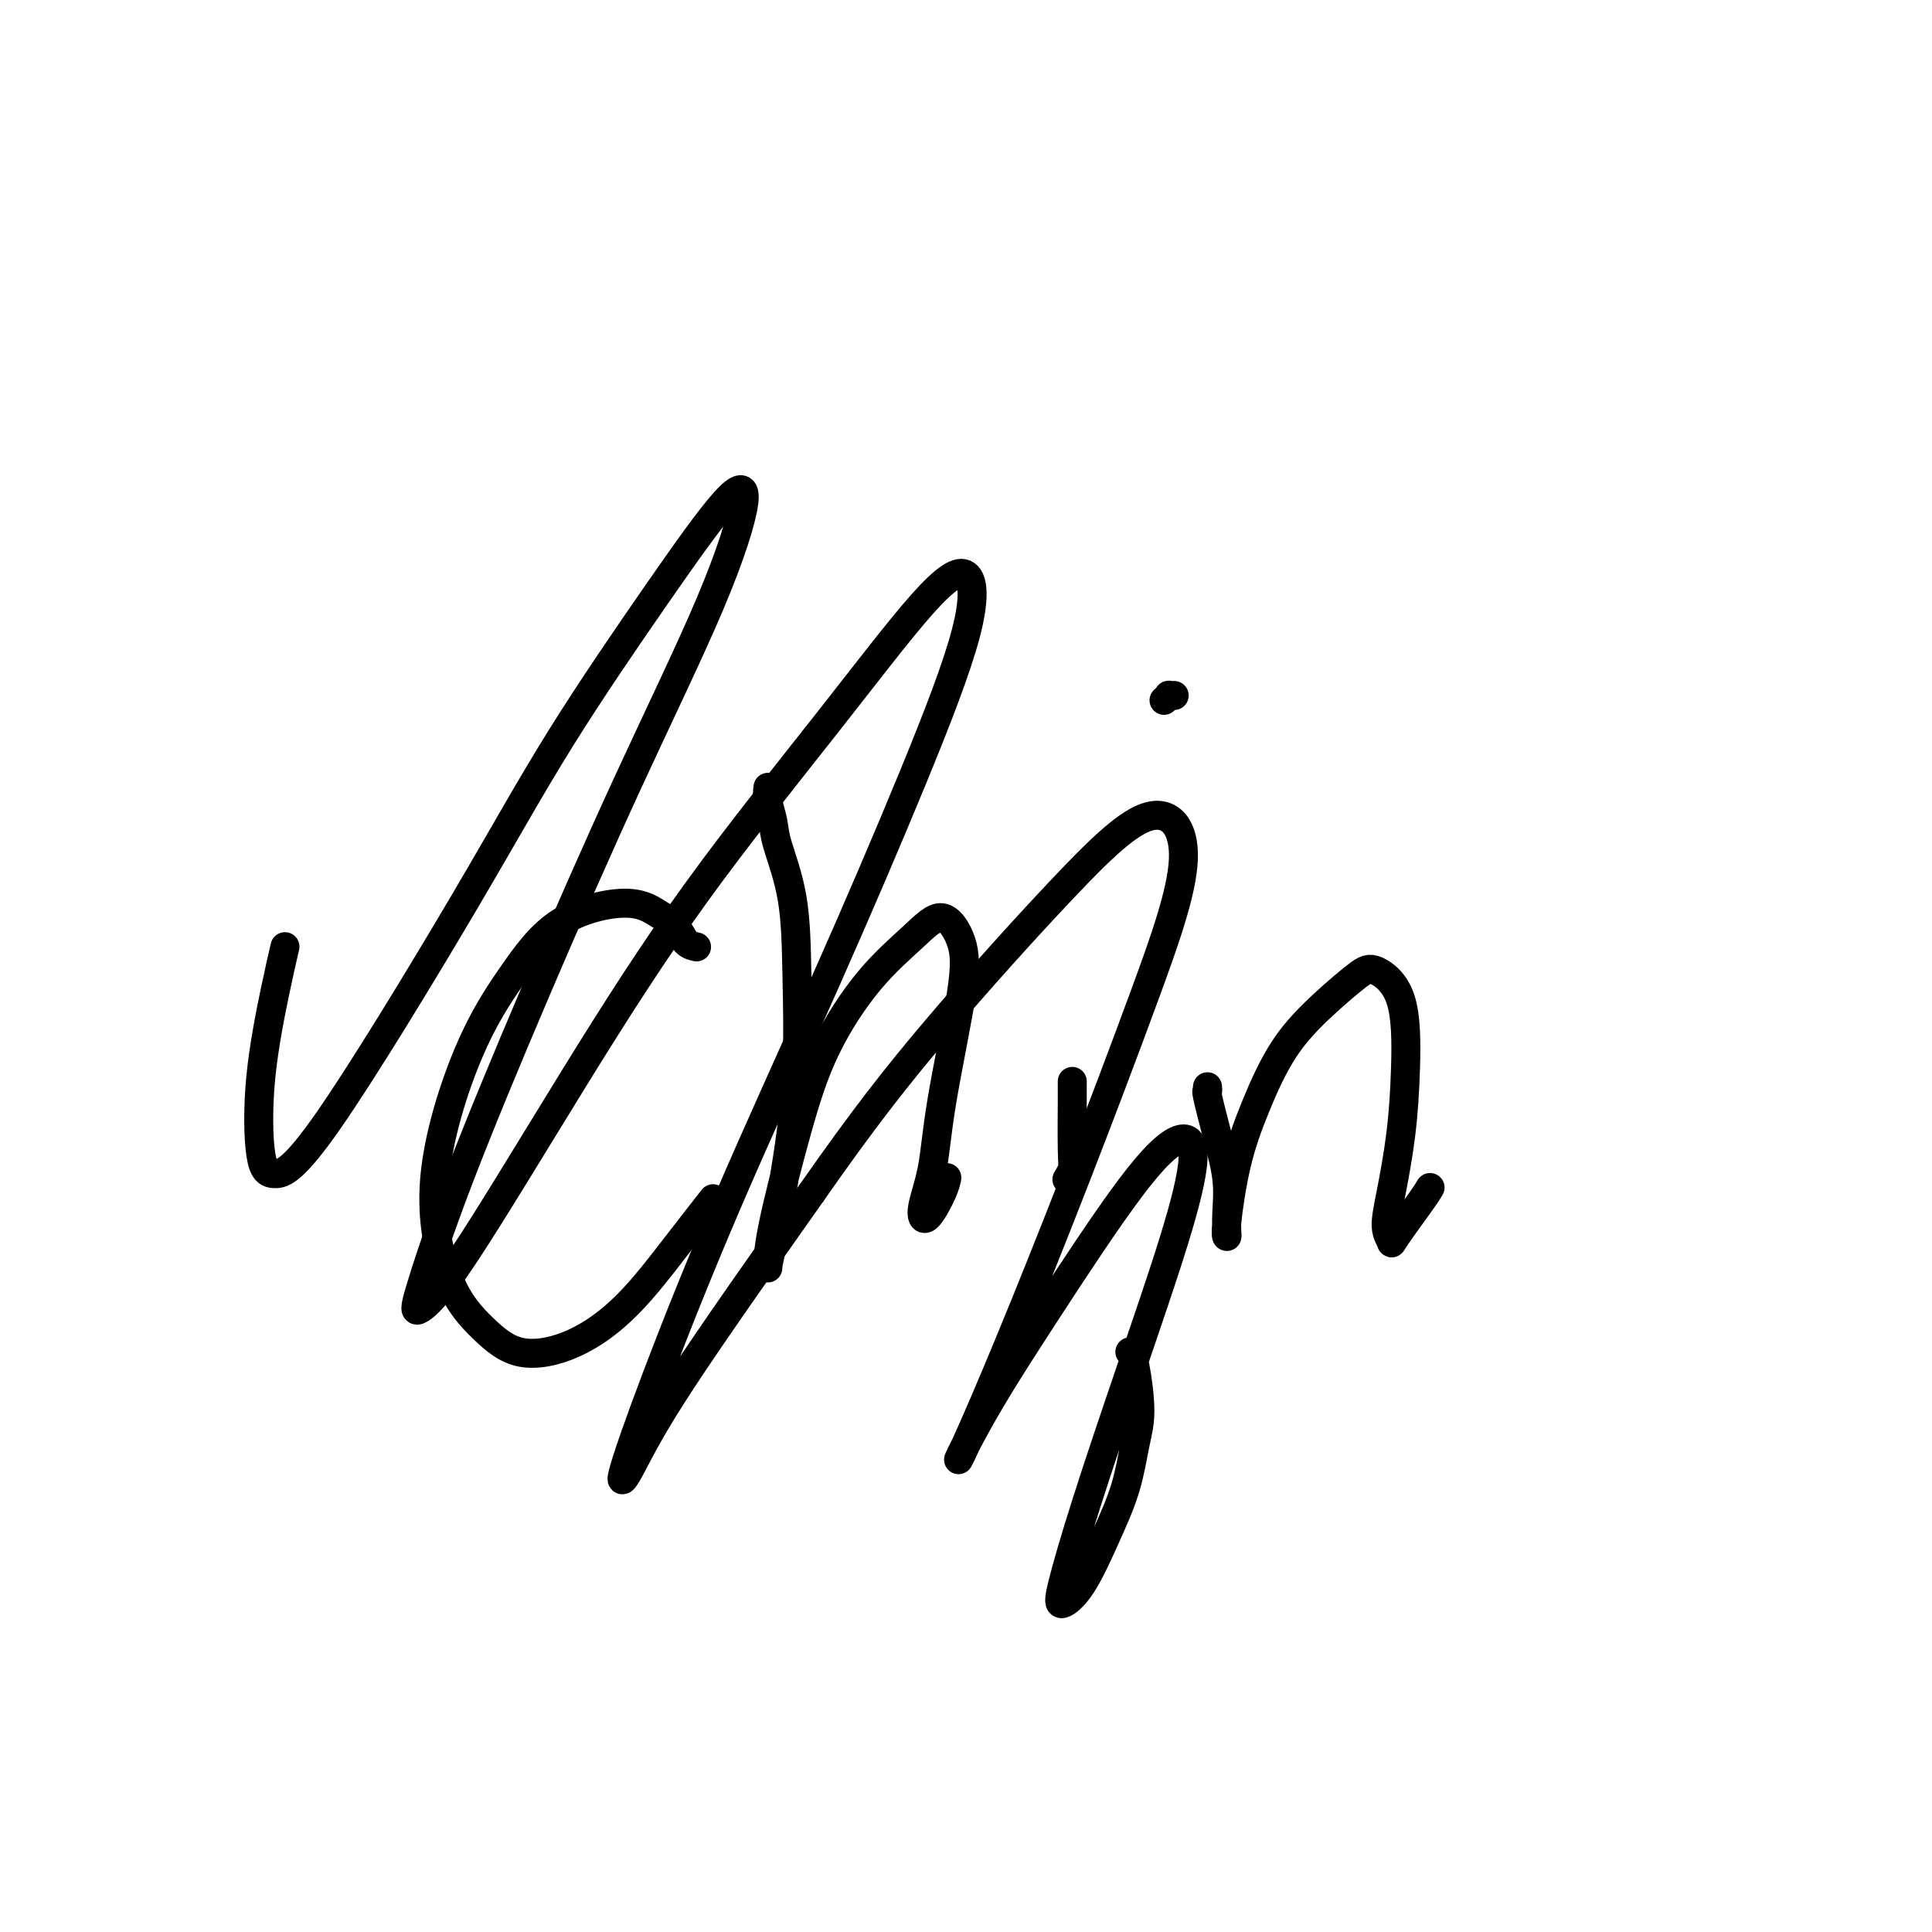
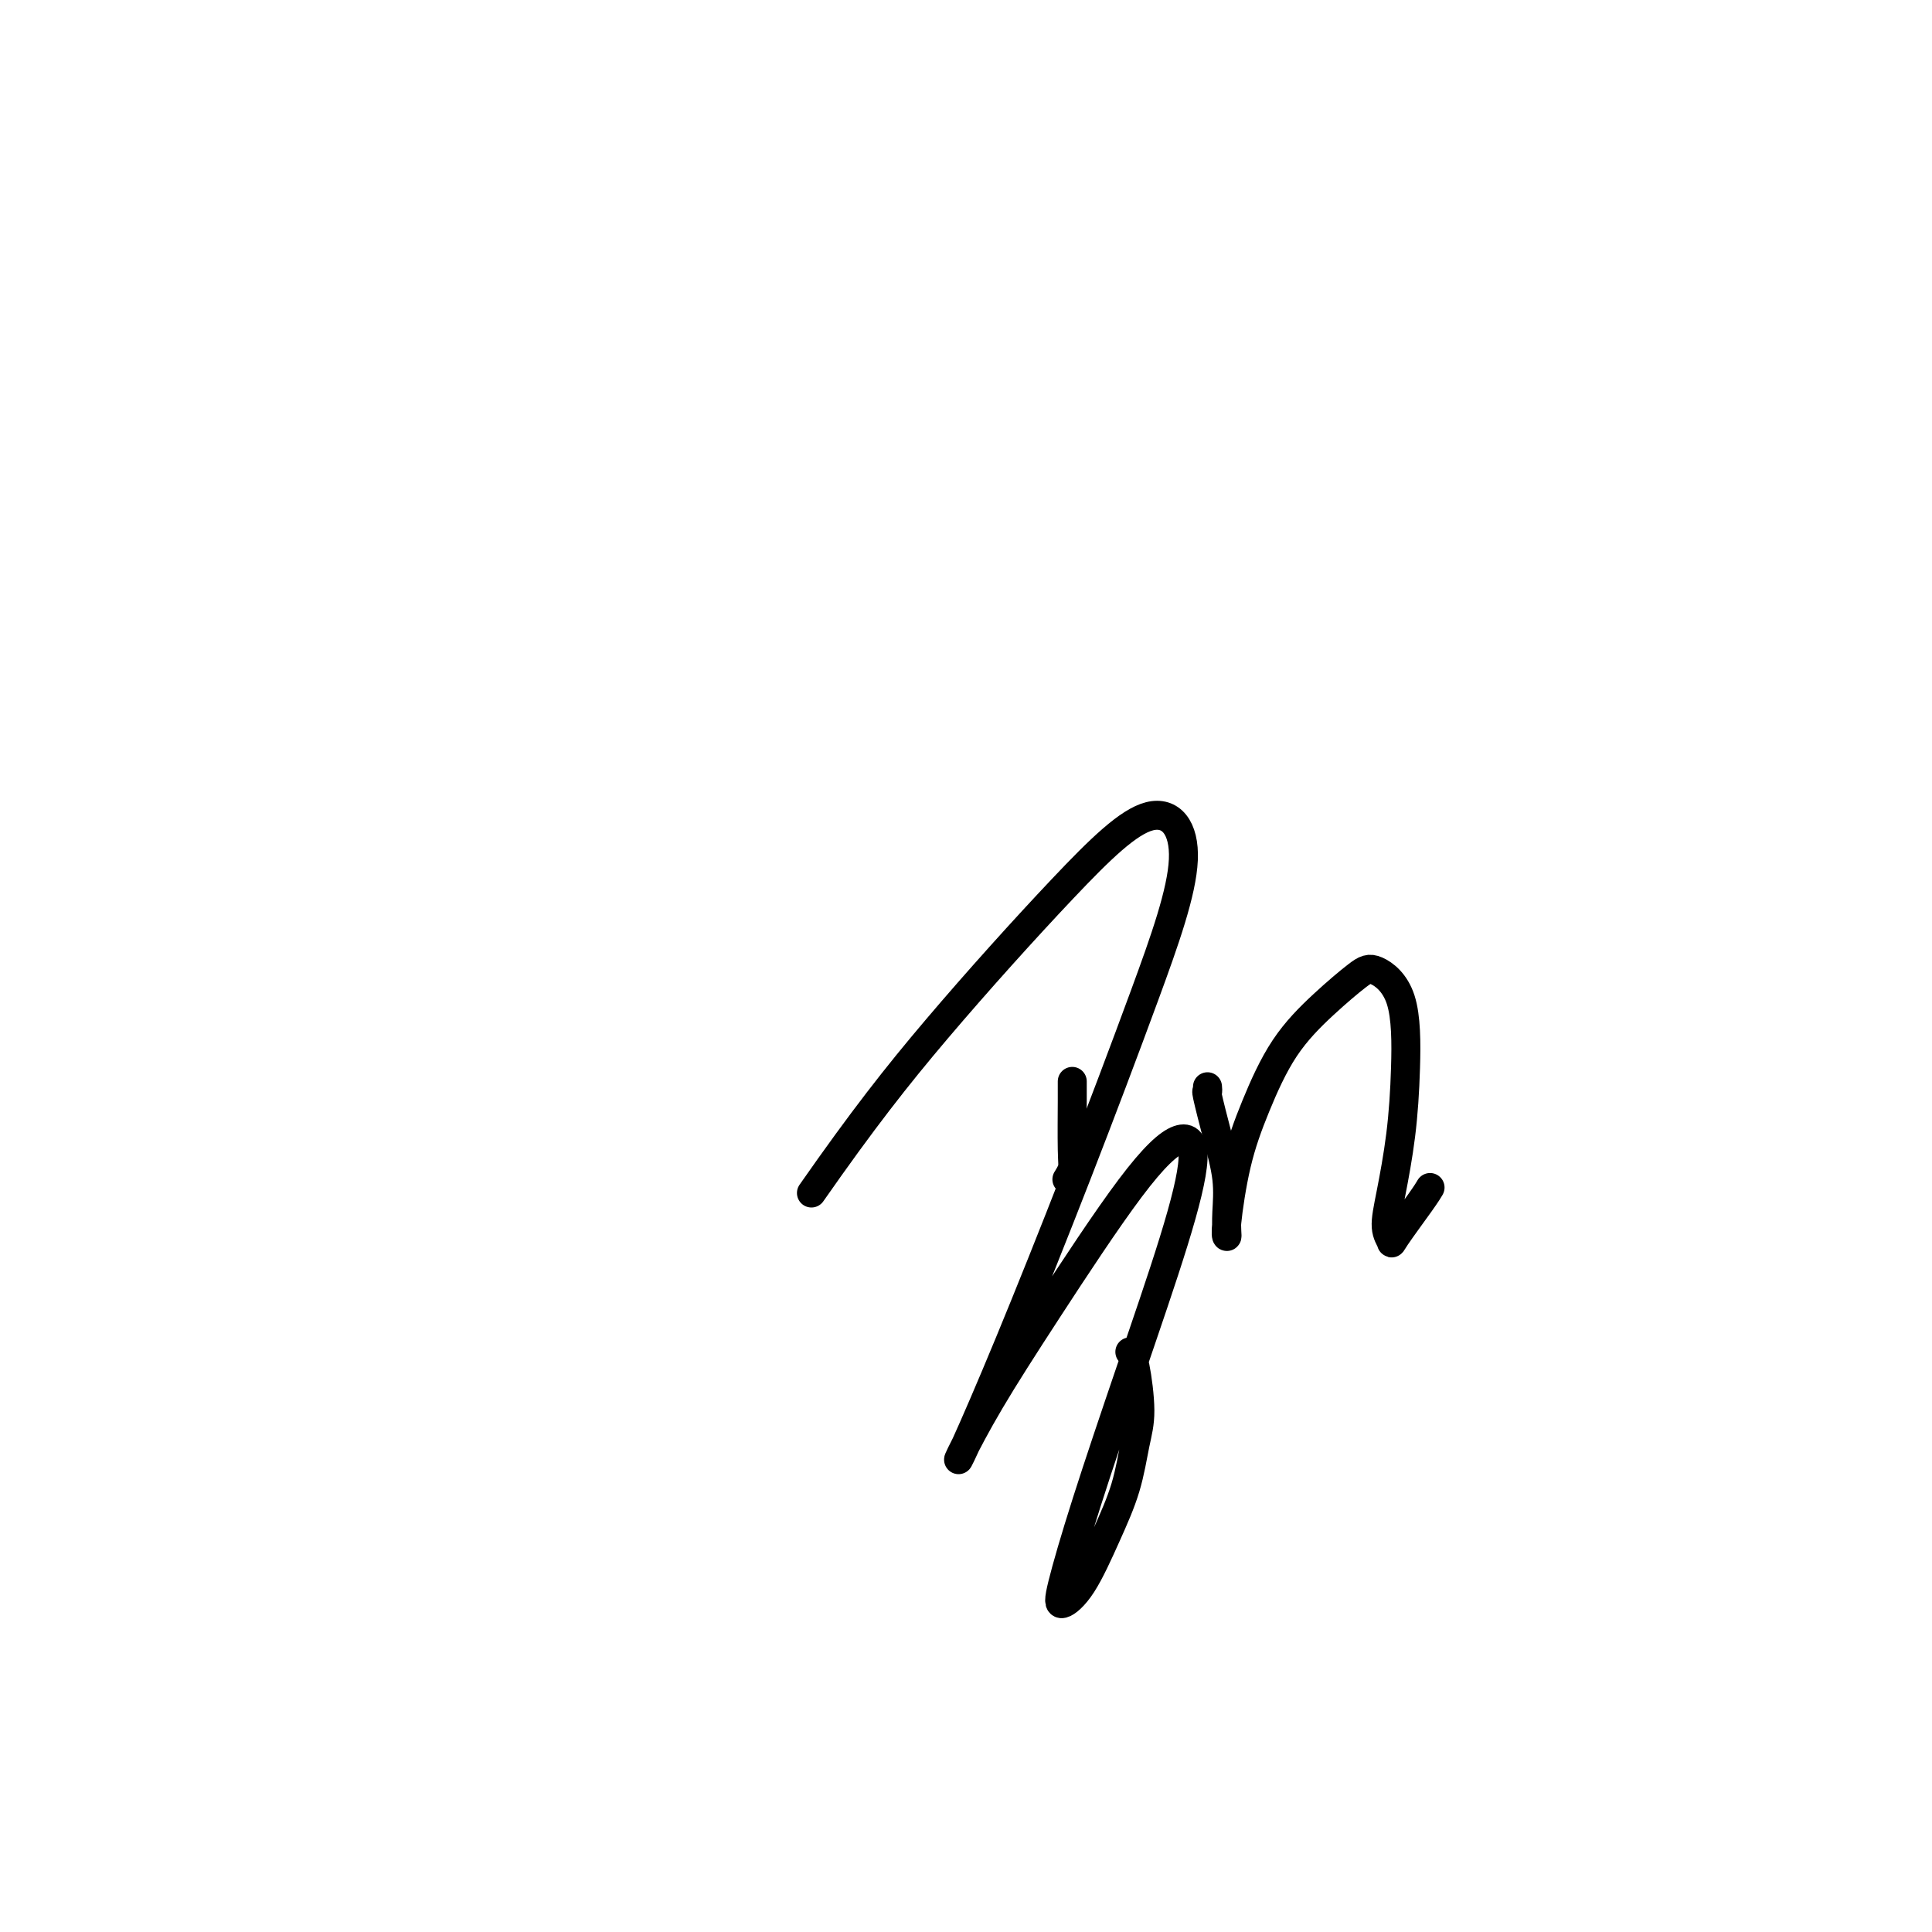
<svg xmlns="http://www.w3.org/2000/svg" viewBox="0 0 400 400" version="1.1">
  <g fill="none" stroke="#000000" stroke-width="6" stroke-linecap="round" stroke-linejoin="round">
-     <path d="M59,196c-0.520,2.216 -1.040,4.433 -2,9c-0.960,4.567 -2.361,11.485 -3,18c-0.639,6.515 -0.517,12.627 0,16c0.517,3.373 1.430,4.008 3,4c1.570,-0.008 3.798,-0.661 11,-11c7.202,-10.339 19.377,-30.366 28,-45c8.623,-14.634 13.695,-23.874 20,-34c6.305,-10.126 13.844,-21.139 20,-30c6.156,-8.861 10.927,-15.572 14,-19c3.073,-3.428 4.446,-3.573 4,0c-0.446,3.573 -2.712,10.866 -7,21c-4.288,10.134 -10.600,23.111 -17,37c-6.400,13.889 -12.890,28.690 -19,43c-6.110,14.310 -11.840,28.129 -16,39c-4.160,10.871 -6.750,18.794 -8,23c-1.250,4.206 -1.160,4.694 0,4c1.160,-0.694 3.388,-2.572 9,-11c5.612,-8.428 14.606,-23.407 23,-37c8.394,-13.593 16.186,-25.801 25,-38c8.814,-12.199 18.649,-24.390 27,-35c8.351,-10.610 15.217,-19.637 20,-25c4.783,-5.363 7.483,-7.060 9,-6c1.517,1.060 1.850,4.877 0,12c-1.850,7.123 -5.885,17.551 -11,30c-5.115,12.449 -11.311,26.920 -18,42c-6.689,15.080 -13.870,30.771 -20,45c-6.130,14.229 -11.209,26.998 -15,37c-3.791,10.002 -6.295,17.238 -7,20c-0.705,2.762 0.387,1.051 2,-2c1.613,-3.051 3.747,-7.443 10,-17c6.253,-9.557 16.627,-24.278 27,-39" />
    <path d="M168,247c10.601,-15.173 17.602,-24.106 26,-34c8.398,-9.894 18.192,-20.750 26,-29c7.808,-8.250 13.628,-13.894 18,-15c4.372,-1.106 7.294,2.327 7,9c-0.294,6.673 -3.806,16.587 -8,28c-4.194,11.413 -9.071,24.326 -14,37c-4.929,12.674 -9.911,25.109 -14,35c-4.089,9.891 -7.287,17.236 -9,21c-1.713,3.764 -1.943,3.945 -1,2c0.943,-1.945 3.057,-6.016 6,-11c2.943,-4.984 6.714,-10.879 12,-19c5.286,-8.121 12.088,-18.466 17,-25c4.912,-6.534 7.936,-9.257 10,-10c2.064,-0.743 3.170,0.493 3,4c-0.170,3.507 -1.614,9.285 -4,17c-2.386,7.715 -5.714,17.366 -9,27c-3.286,9.634 -6.529,19.249 -9,27c-2.471,7.751 -4.169,13.638 -5,17c-0.831,3.362 -0.794,4.200 0,4c0.794,-0.200 2.347,-1.437 4,-4c1.653,-2.563 3.407,-6.451 5,-10c1.593,-3.549 3.026,-6.758 4,-10c0.974,-3.242 1.490,-6.515 2,-9c0.510,-2.485 1.013,-4.182 1,-7c-0.013,-2.818 -0.542,-6.759 -1,-9c-0.458,-2.241 -0.845,-2.783 -1,-3c-0.155,-0.217 -0.077,-0.108 0,0" />
-     <path d="M144,196c0.189,0.041 0.379,0.082 0,0c-0.379,-0.082 -1.326,-0.288 -2,-1c-0.674,-0.712 -1.076,-1.929 -2,-3c-0.924,-1.071 -2.372,-1.996 -4,-3c-1.628,-1.004 -3.437,-2.086 -7,-2c-3.563,0.086 -8.878,1.339 -13,4c-4.122,2.661 -7.049,6.731 -10,11c-2.951,4.269 -5.926,8.739 -9,16c-3.074,7.261 -6.249,17.313 -7,26c-0.751,8.687 0.921,16.010 3,21c2.079,4.990 4.566,7.648 7,10c2.434,2.352 4.814,4.398 8,5c3.186,0.602 7.177,-0.239 11,-2c3.823,-1.761 7.478,-4.441 11,-8c3.522,-3.559 6.910,-7.997 10,-12c3.090,-4.003 5.883,-7.572 7,-9c1.117,-1.428 0.559,-0.714 0,0" />
-     <path d="M159,163c-0.105,0.903 -0.211,1.807 0,3c0.211,1.193 0.737,2.677 1,4c0.263,1.323 0.262,2.486 1,5c0.738,2.514 2.216,6.378 3,11c0.784,4.622 0.876,10.001 1,16c0.124,5.999 0.282,12.616 0,19c-0.282,6.384 -1.004,12.534 -2,19c-0.996,6.466 -2.266,13.248 -3,17c-0.734,3.752 -0.931,4.475 -1,5c-0.069,0.525 -0.010,0.853 0,0c0.010,-0.853 -0.028,-2.887 1,-8c1.028,-5.113 3.124,-13.304 5,-20c1.876,-6.696 3.532,-11.897 6,-17c2.468,-5.103 5.747,-10.109 9,-14c3.253,-3.891 6.480,-6.668 9,-9c2.520,-2.332 4.334,-4.220 6,-4c1.666,0.220 3.185,2.548 4,5c0.815,2.452 0.927,5.029 0,11c-0.927,5.971 -2.893,15.335 -4,22c-1.107,6.665 -1.354,10.630 -2,14c-0.646,3.370 -1.690,6.146 -2,8c-0.310,1.854 0.113,2.786 1,2c0.887,-0.786 2.239,-3.288 3,-5c0.761,-1.712 0.932,-2.632 1,-3c0.068,-0.368 0.034,-0.184 0,0" />
    <path d="M222,224c0.001,-0.096 0.001,-0.192 0,0c-0.001,0.192 -0.004,0.672 0,1c0.004,0.328 0.015,0.505 0,3c-0.015,2.495 -0.056,7.308 0,10c0.056,2.692 0.207,3.263 0,4c-0.207,0.737 -0.774,1.639 -1,2c-0.226,0.361 -0.113,0.180 0,0" />
-     <path d="M241,145c0.453,-0.423 0.906,-0.845 1,-1c0.094,-0.155 -0.171,-0.041 0,0c0.171,0.041 0.777,0.011 1,0c0.223,-0.011 0.064,-0.003 0,0c-0.064,0.003 -0.032,0.002 0,0" />
    <path d="M250,225c0.044,0.492 0.089,0.984 0,1c-0.089,0.016 -0.311,-0.445 0,1c0.311,1.445 1.155,4.794 2,8c0.845,3.206 1.689,6.269 2,9c0.311,2.731 0.088,5.130 0,7c-0.088,1.870 -0.041,3.209 0,4c0.041,0.791 0.076,1.033 0,1c-0.076,-0.033 -0.263,-0.341 0,-3c0.263,-2.659 0.976,-7.668 2,-12c1.024,-4.332 2.358,-7.987 4,-12c1.642,-4.013 3.592,-8.384 6,-12c2.408,-3.616 5.273,-6.476 8,-9c2.727,-2.524 5.317,-4.712 7,-6c1.683,-1.288 2.459,-1.676 4,-1c1.541,0.676 3.848,2.418 5,6c1.152,3.582 1.150,9.005 1,14c-0.150,4.995 -0.447,9.561 -1,14c-0.553,4.439 -1.361,8.749 -2,12c-0.639,3.251 -1.110,5.442 -1,7c0.110,1.558 0.800,2.484 1,3c0.200,0.516 -0.091,0.623 1,-1c1.091,-1.623 3.563,-4.975 5,-7c1.437,-2.025 1.839,-2.721 2,-3c0.161,-0.279 0.080,-0.139 0,0" />
  </g>
</svg>